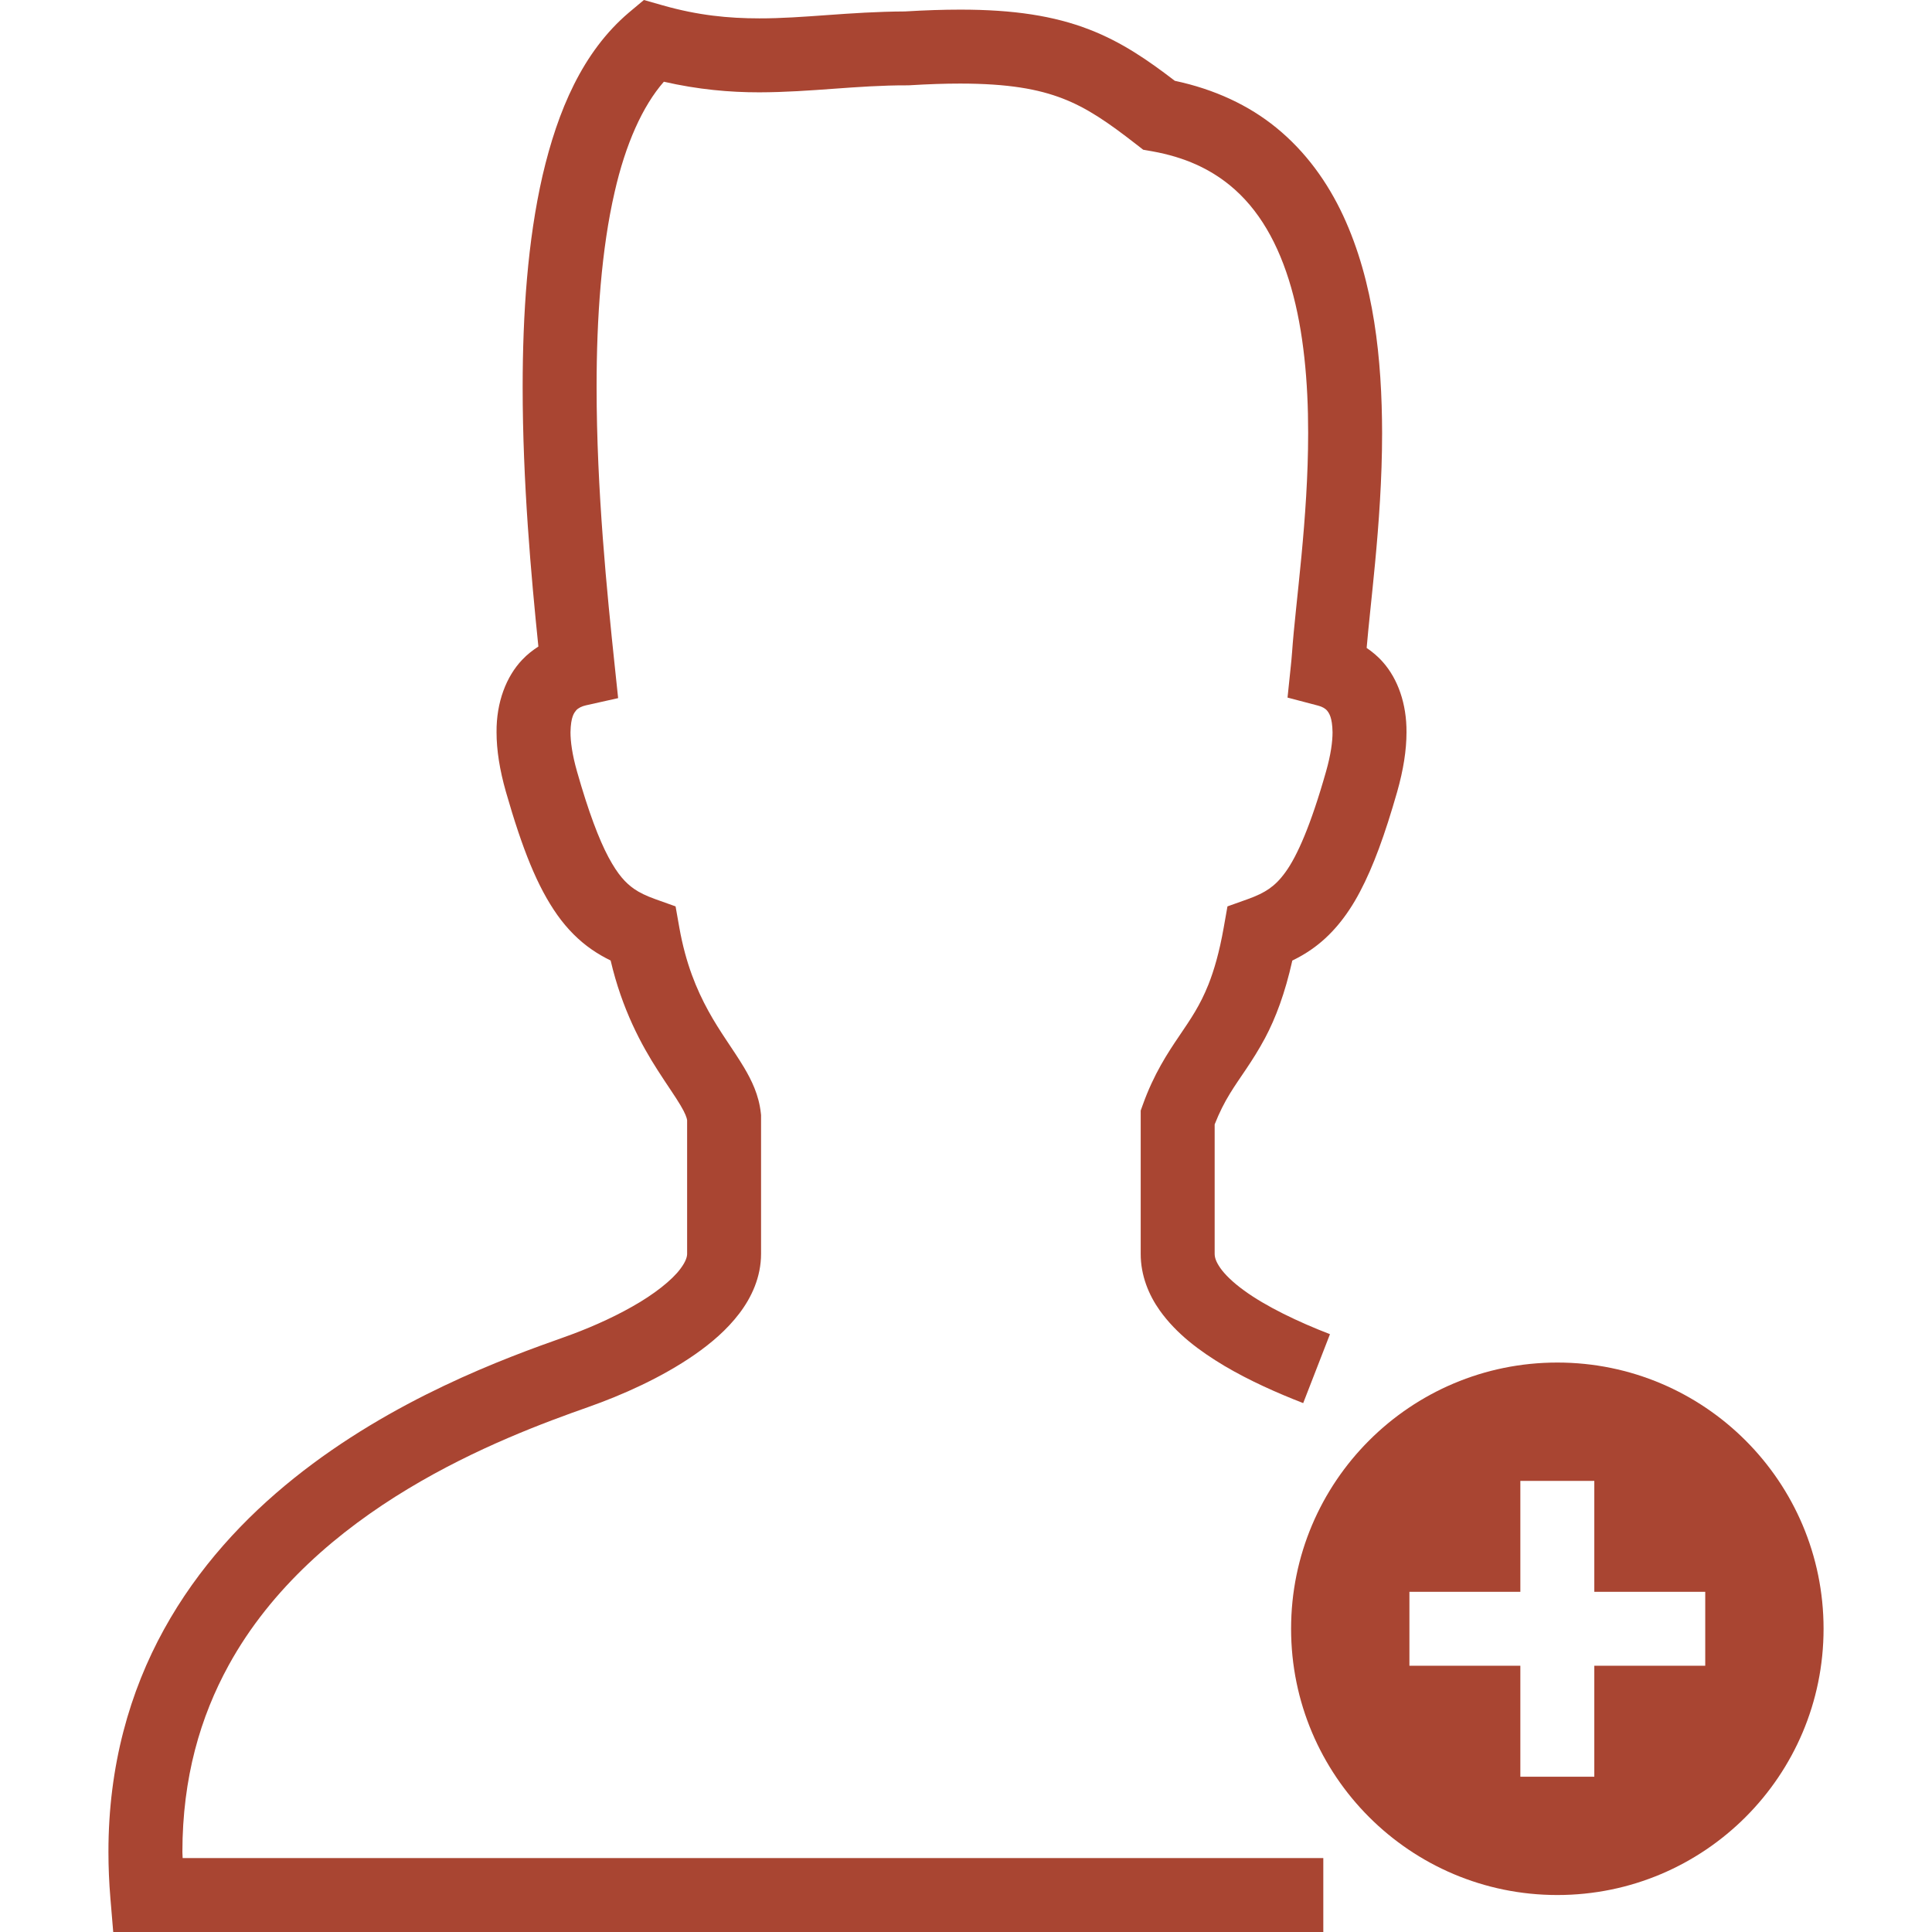
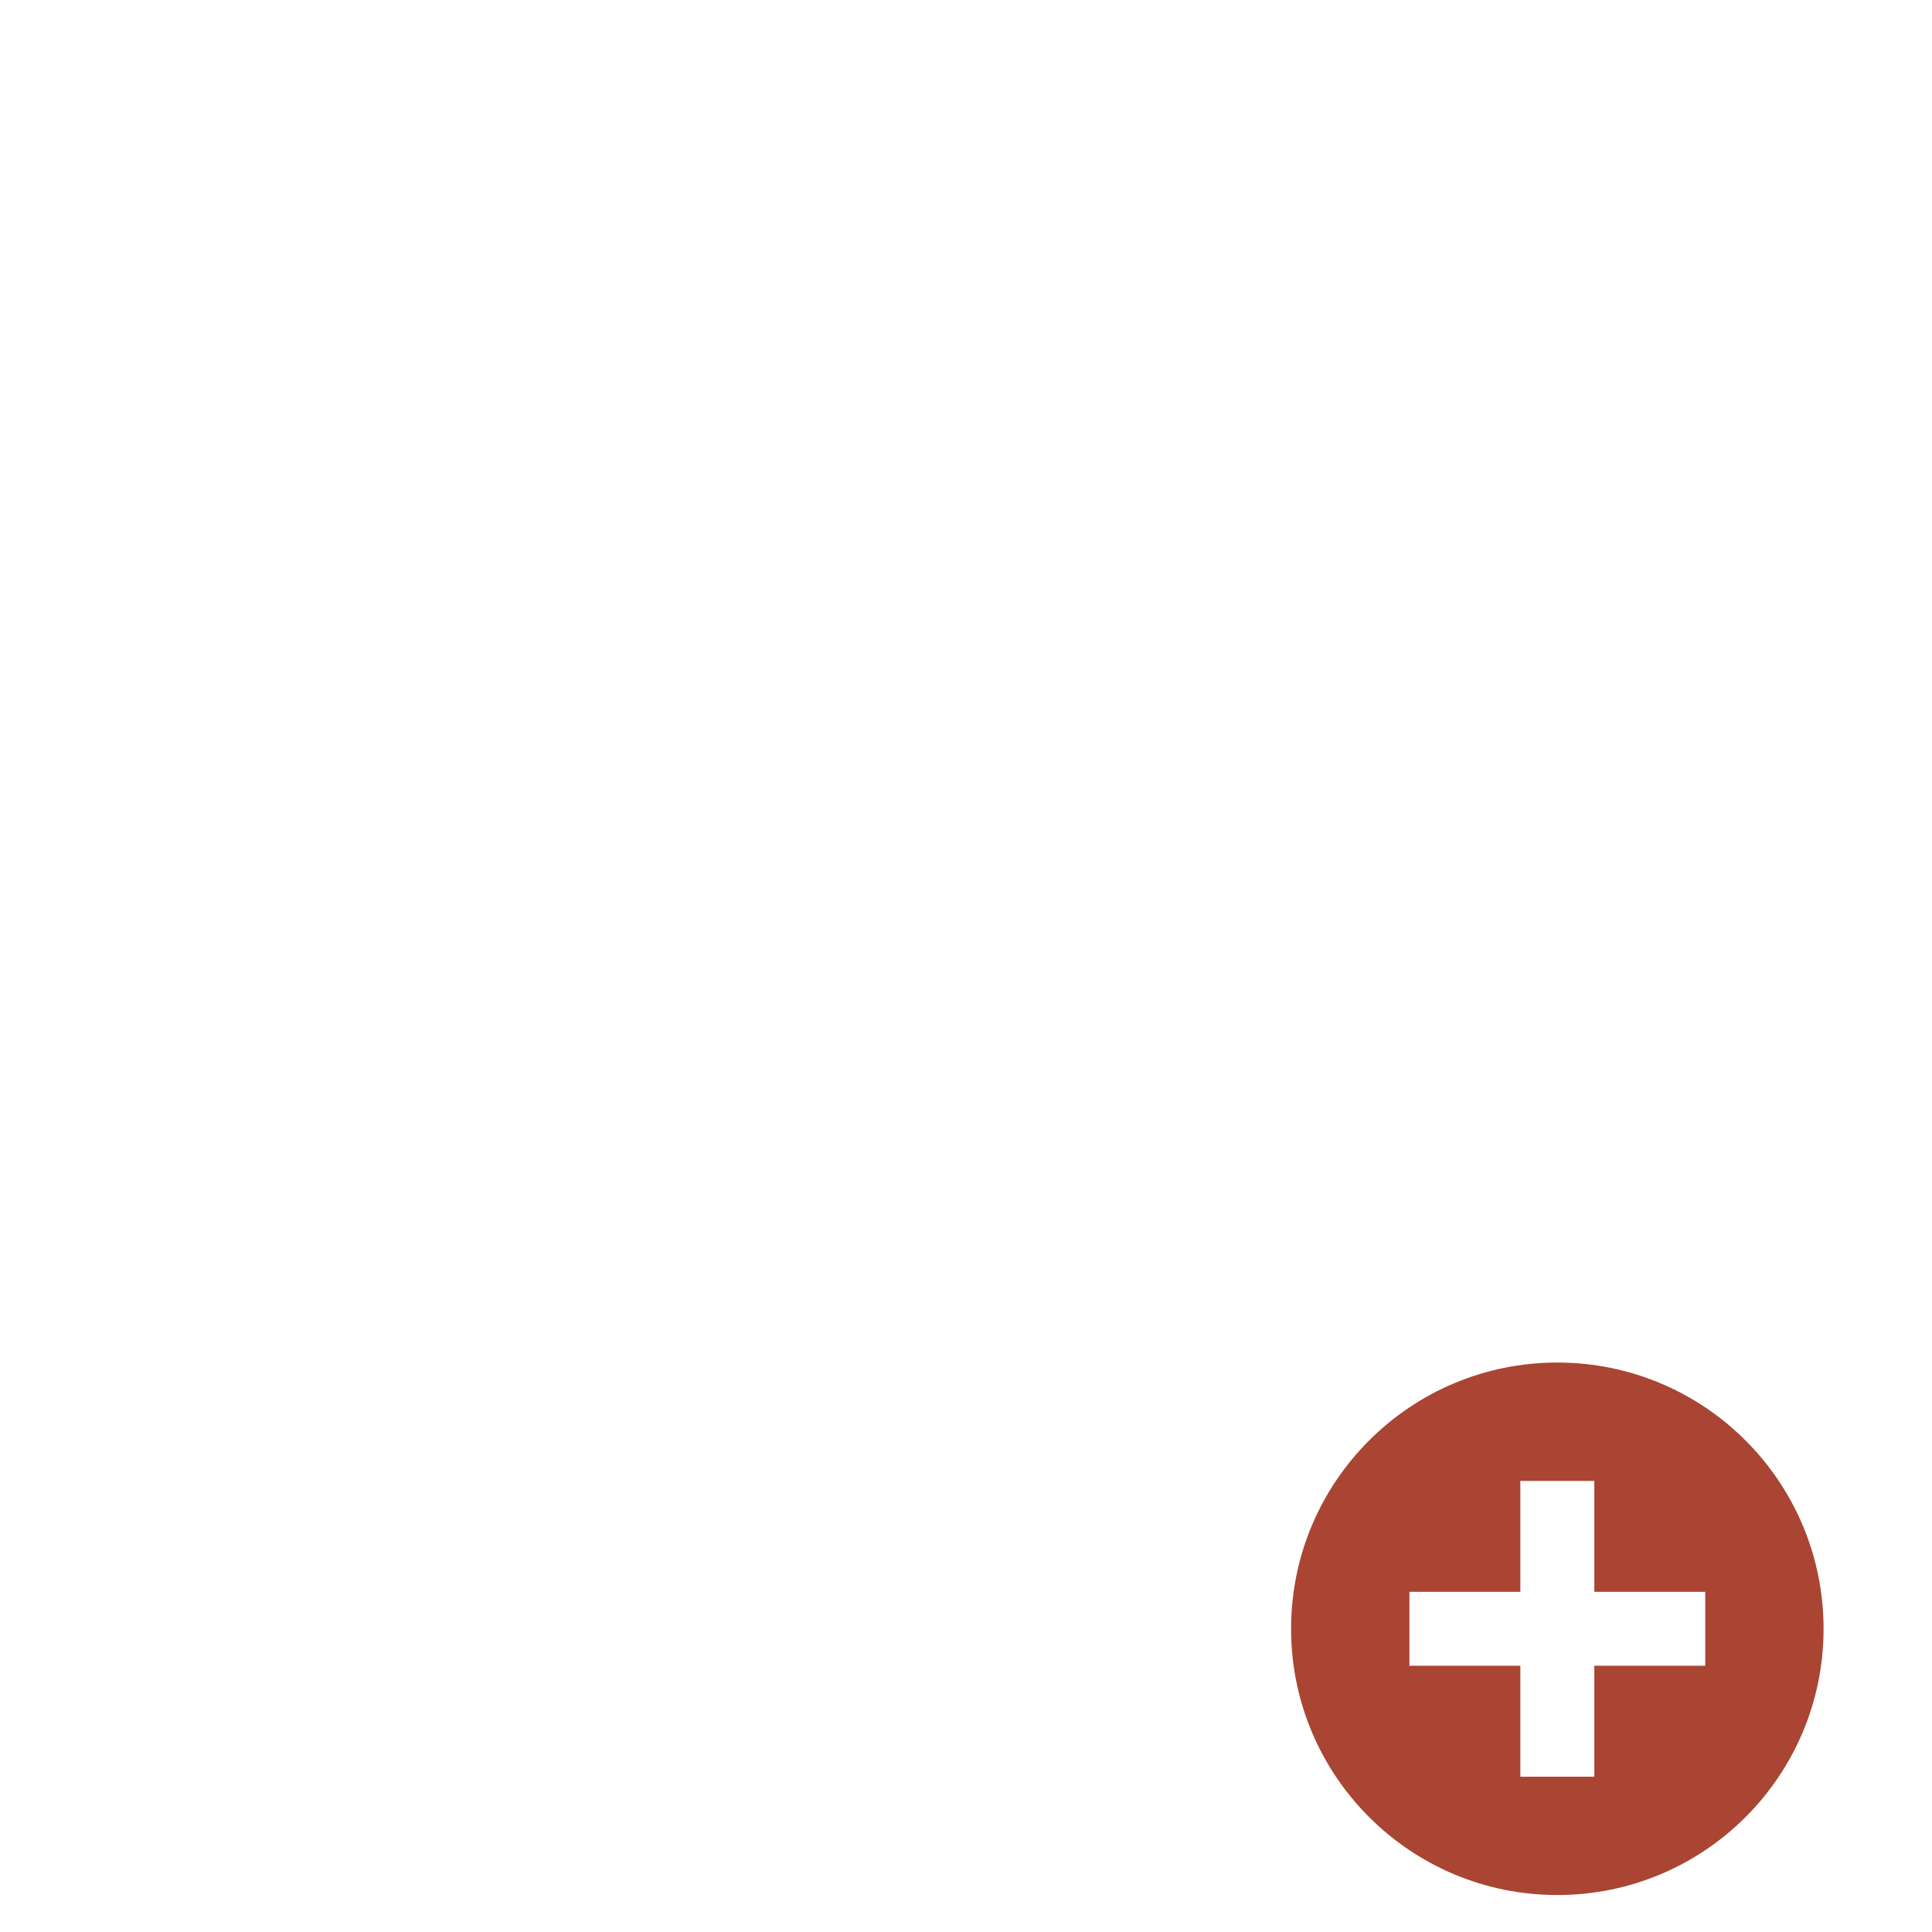
<svg xmlns="http://www.w3.org/2000/svg" version="1.1" id="_x32_" x="0px" y="0px" viewBox="0 0 512 512" style="width: 256px; height: 256px; opacity: 1;" xml:space="preserve">
  <style type="text/css">
	.st0{fill:#4B4B4B;}
</style>
  <g>
-     <path class="st0" d="M48.335,490.794c0.016-19.684,4.754-35.814,12.292-49.534c11.288-20.533,29.242-35.692,47.474-46.686   c18.217-10.994,36.453-17.692,47.818-21.697c8.954-3.168,19.354-7.755,28.211-13.902c4.429-3.093,8.506-6.577,11.782-10.871   c3.234-4.241,5.773-9.623,5.777-15.825c0-9.149,0-20.579,0-36.258v-0.505l-0.054-0.506c-0.532-4.9-2.48-8.766-4.444-12.096   c-3.013-5.023-6.4-9.394-9.497-15.059c-3.086-5.643-5.96-12.456-7.667-22.049l-0.992-5.604l-5.359-1.914   c-2.45-0.88-4.203-1.73-5.68-2.756c-2.174-1.546-4.188-3.613-6.744-8.368c-2.519-4.723-5.287-11.996-8.323-22.669   c-1.305-4.555-1.741-8-1.741-10.442c0.076-4.196,1.006-5.183,1.515-5.819c0.544-0.612,1.512-1.079,2.588-1.317l8.521-1.906   l-0.915-8.682c-2.01-19.048-4.792-46.532-4.792-73.734c-0.008-18.382,1.297-36.626,4.777-51.685   c2.886-12.717,7.415-22.822,13.049-29.253c9.053,2.066,17.436,2.817,25.268,2.81c13.815-0.03,25.88-1.884,39.167-1.853h0.314   l0.333-0.015c4.98-0.306,9.436-0.452,13.435-0.452c12.755,0.007,20.705,1.462,27.16,3.95c6.446,2.488,11.966,6.278,19.43,12.089   l1.922,1.492l2.393,0.421c8.754,1.569,15.238,4.686,20.471,8.919c7.798,6.323,13.05,15.656,16.361,27.232   c3.3,11.53,4.502,25.05,4.49,38.486c0.004,11.316-0.823,22.569-1.776,32.621c-0.954,10.061-2.025,18.849-2.499,25.702l-0.004,0.007   c-0.084,1.218-0.191,2.266-0.314,3.446l-0.87,8.352l8.12,2.136c1.037,0.275,1.856,0.72,2.373,1.332   c0.49,0.636,1.374,1.738,1.435,5.735c0,2.442-0.437,5.887-1.734,10.427c-4.038,14.248-7.656,22.378-10.729,26.612   c-1.543,2.136-2.868,3.384-4.345,4.425c-1.478,1.026-3.232,1.876-5.681,2.756l-5.358,1.914l-0.992,5.604   c-1.167,6.606-2.572,11.369-4.054,15.105c-2.236,5.589-4.636,9.049-7.728,13.62c-3.063,4.509-6.753,10.121-9.635,18.168   l-0.582,1.608v1.714c0,15.679,0,27.109,0,36.258c-0.011,5.719,2.128,10.895,5.049,15.006c4.433,6.209,10.523,10.733,17.142,14.691   c6.634,3.92,13.902,7.15,20.87,9.861l7.097-18.266c-8.41-3.246-17.011-7.358-22.822-11.622c-2.909-2.105-5.072-4.234-6.263-5.949   c-1.214-1.761-1.462-2.832-1.474-3.721c0-8.743,0-19.675,0-34.305c1.264-3.193,2.584-5.796,4.078-8.215   c2.526-4.15,5.89-8.344,9.267-14.653c2.802-5.26,5.302-11.882,7.234-20.548c1.7-0.827,3.396-1.784,5.05-2.94   c5.068-3.499,9.355-8.598,12.862-15.266c3.545-6.699,6.604-15.098,9.865-26.474c1.677-5.91,2.48-11.094,2.484-15.809   c0.057-7.579-2.312-14.148-6.232-18.582c-1.366-1.569-2.844-2.756-4.33-3.782c0.494-5.834,1.386-13.574,2.232-22.5   c0.98-10.358,1.864-22.202,1.864-34.467c-0.038-19.408-2.106-39.902-10.316-57.587c-4.115-8.82-9.888-16.934-17.769-23.342   c-7.262-5.918-16.33-10.16-26.849-12.395c-7.139-5.474-14.052-10.267-22.669-13.597c-9.302-3.605-20.04-5.274-34.222-5.266   c-4.478,0-9.32,0.16-14.622,0.482C225.025,3.1,212.902,4.9,201.2,4.869c-8.169-0.008-16.223-0.789-25.559-3.446L170.638,0   l-3.985,3.338c-12.26,10.412-18.841,25.93-22.868,43.171c-3.977,17.318-5.267,36.786-5.278,56.087   c0.004,25.188,2.255,50.069,4.168,68.742c-1.458,0.949-2.909,2.044-4.284,3.506c-4.226,4.426-6.874,11.27-6.802,19.209   c0.003,4.716,0.808,9.915,2.492,15.825c4.356,15.151,8.295,25.08,13.624,32.614c2.657,3.744,5.742,6.806,9.095,9.126   c1.646,1.148,3.33,2.098,5.022,2.924c3.035,12.969,8.146,22.37,12.528,29.176c2.466,3.851,4.643,6.913,5.991,9.202   c1.29,2.144,1.673,3.369,1.75,3.928c0,15.228,0,26.451,0,35.431c0.003,0.713-0.276,1.968-1.792,3.982   c-2.196,2.978-6.99,6.775-12.735,9.991c-5.734,3.269-12.36,6.102-18.16,8.146c-15.614,5.528-45.238,16.315-71.467,37.315   c-13.114,10.511-25.426,23.664-34.478,40.094c-9.057,16.414-14.742,36.104-14.723,58.988c0,3.973,0.169,8.054,0.517,12.226   l0.751,8.98h320.684v-19.599H48.404C48.396,491.874,48.335,491.314,48.335,490.794z" style="fill: rgb(169, 69, 50);" />
    <path class="st0" d="M412.708,361.088c-38.968,0-70.556,31.588-70.556,70.556c0,38.968,31.588,70.556,70.556,70.556   c38.968,0,70.556-31.588,70.556-70.556C483.264,392.676,451.676,361.088,412.708,361.088z M451.906,441.444h-29.398v29.398h-19.599   v-29.398H373.51v-19.599h29.398v-29.399h19.599v29.399h29.398V441.444z" style="fill: rgb(169, 69, 50);" />
  </g>
</svg>